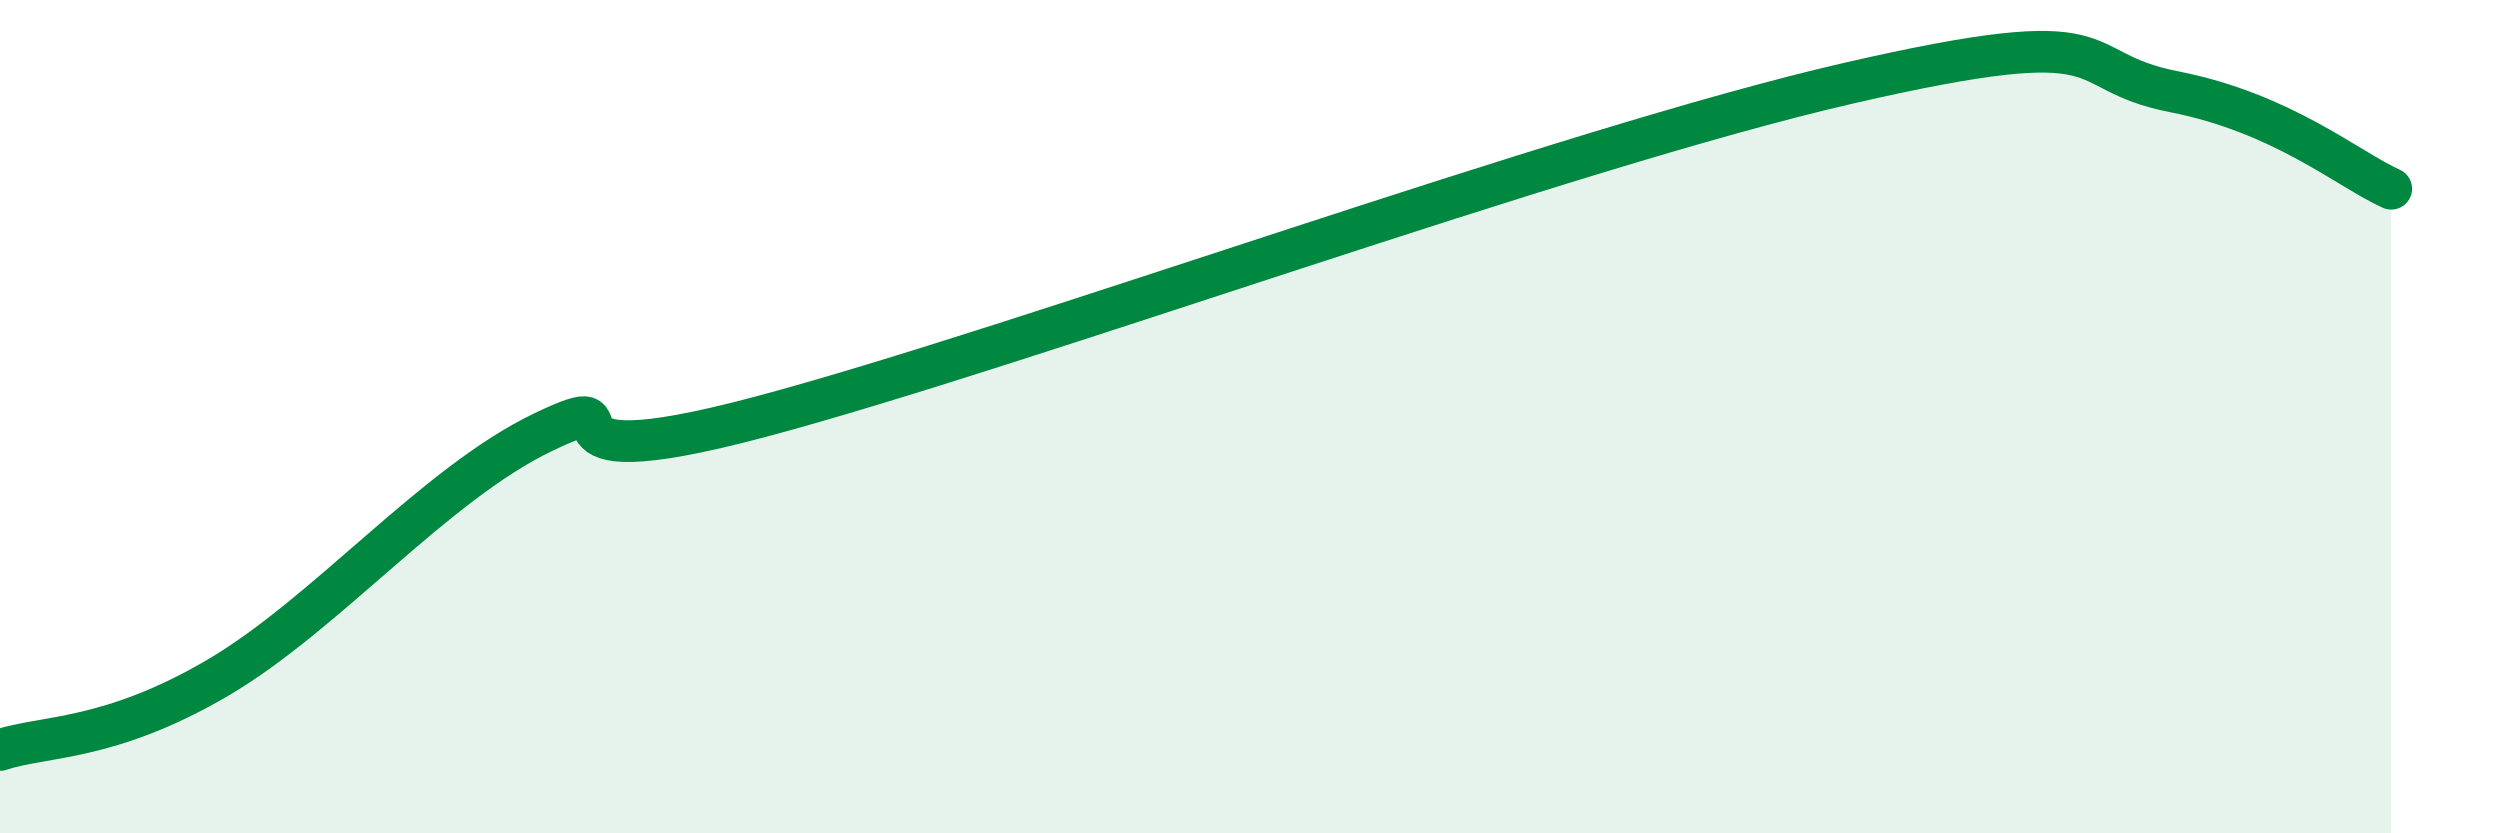
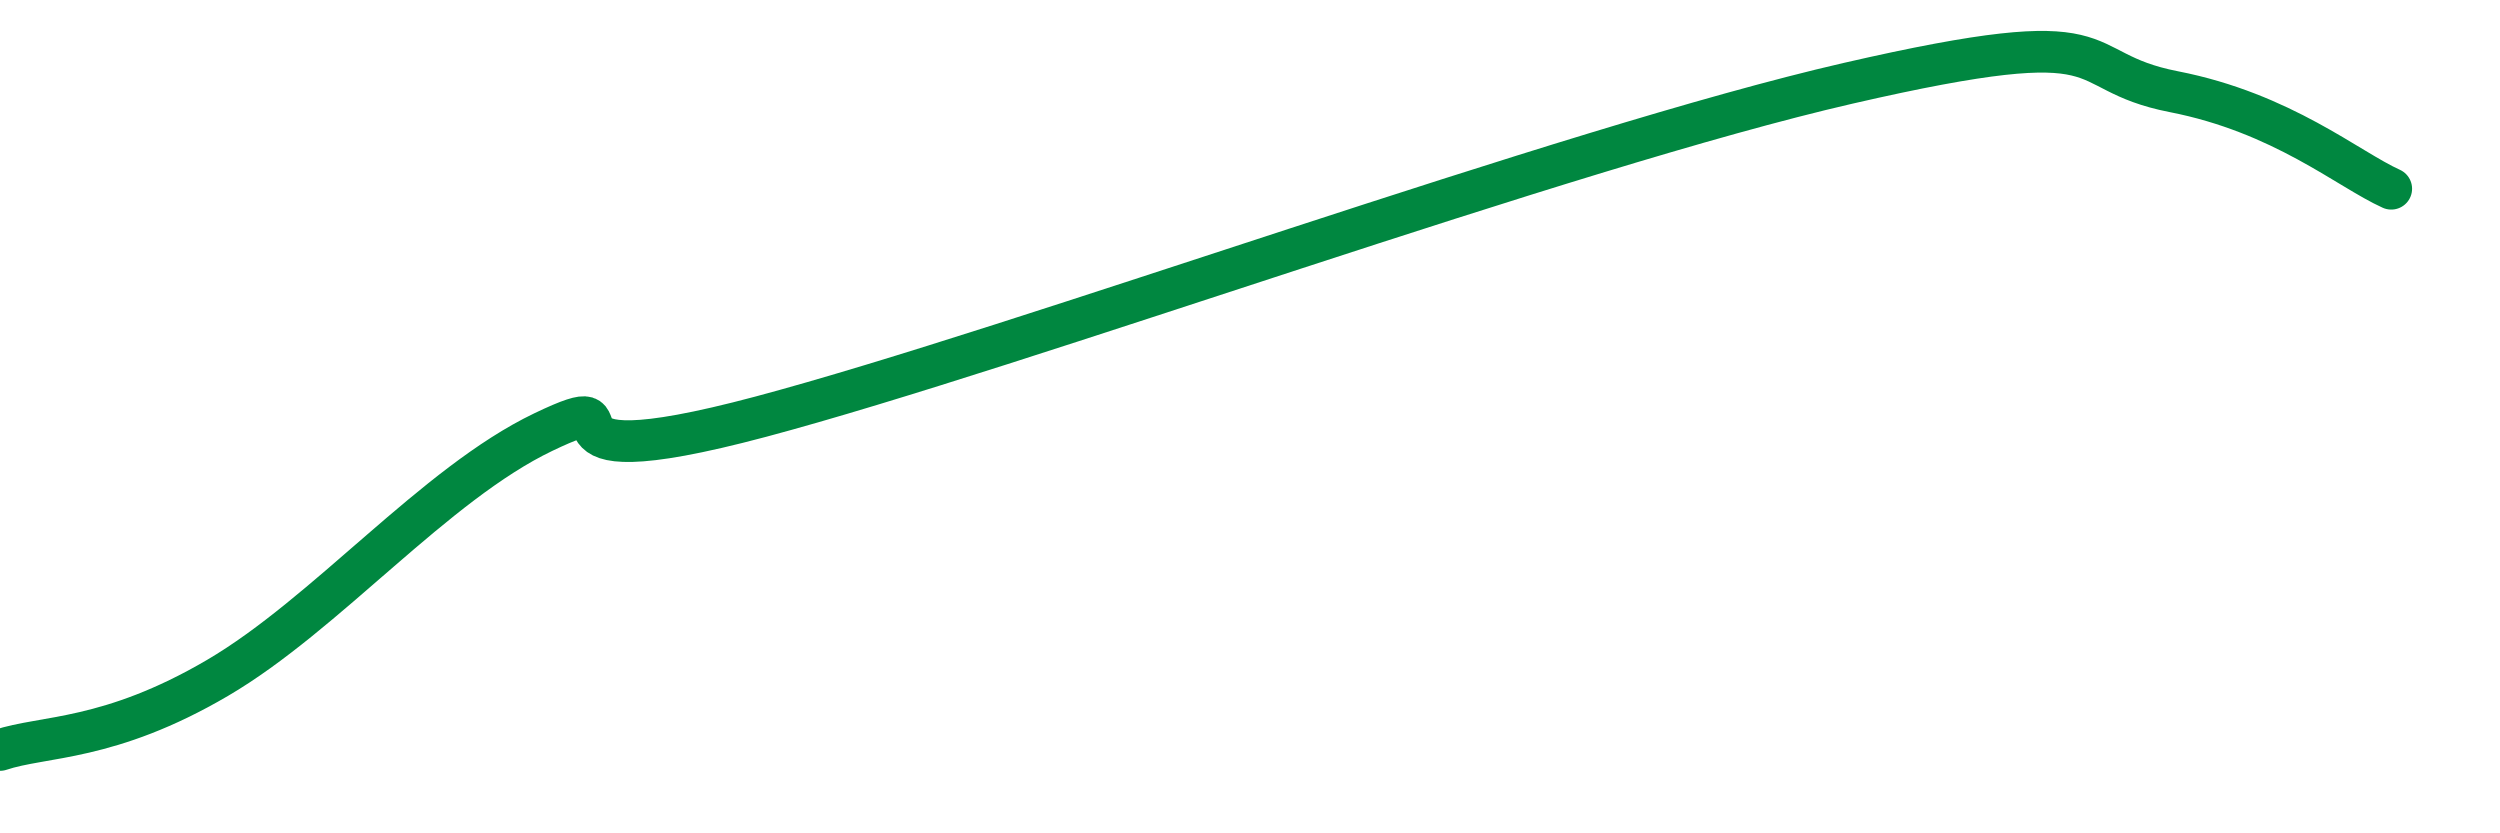
<svg xmlns="http://www.w3.org/2000/svg" width="60" height="20" viewBox="0 0 60 20">
-   <path d="M 0,18 C 1.04,17.65 2.61,17.8 5.22,16.27 C 7.83,14.74 10.43,11.62 13.04,10.37 C 15.65,9.12 12,11.67 18.26,10 C 24.52,8.33 37.57,3.56 44.35,2 C 51.13,0.44 49.56,1.69 52.17,2.2 C 54.78,2.71 56.35,4.06 57.39,4.53L57.39 20L0 20Z" fill="#008740" opacity="0.1" stroke-linecap="round" stroke-linejoin="round" />
  <path d="M 0,18 C 1.04,17.65 2.61,17.8 5.22,16.27 C 7.83,14.74 10.43,11.62 13.04,10.37 C 15.65,9.12 12,11.67 18.26,10 C 24.52,8.33 37.57,3.56 44.35,2 C 51.13,0.44 49.56,1.69 52.17,2.2 C 54.78,2.71 56.35,4.06 57.39,4.53" stroke="#008740" stroke-width="1" fill="none" stroke-linecap="round" stroke-linejoin="round" />
</svg>